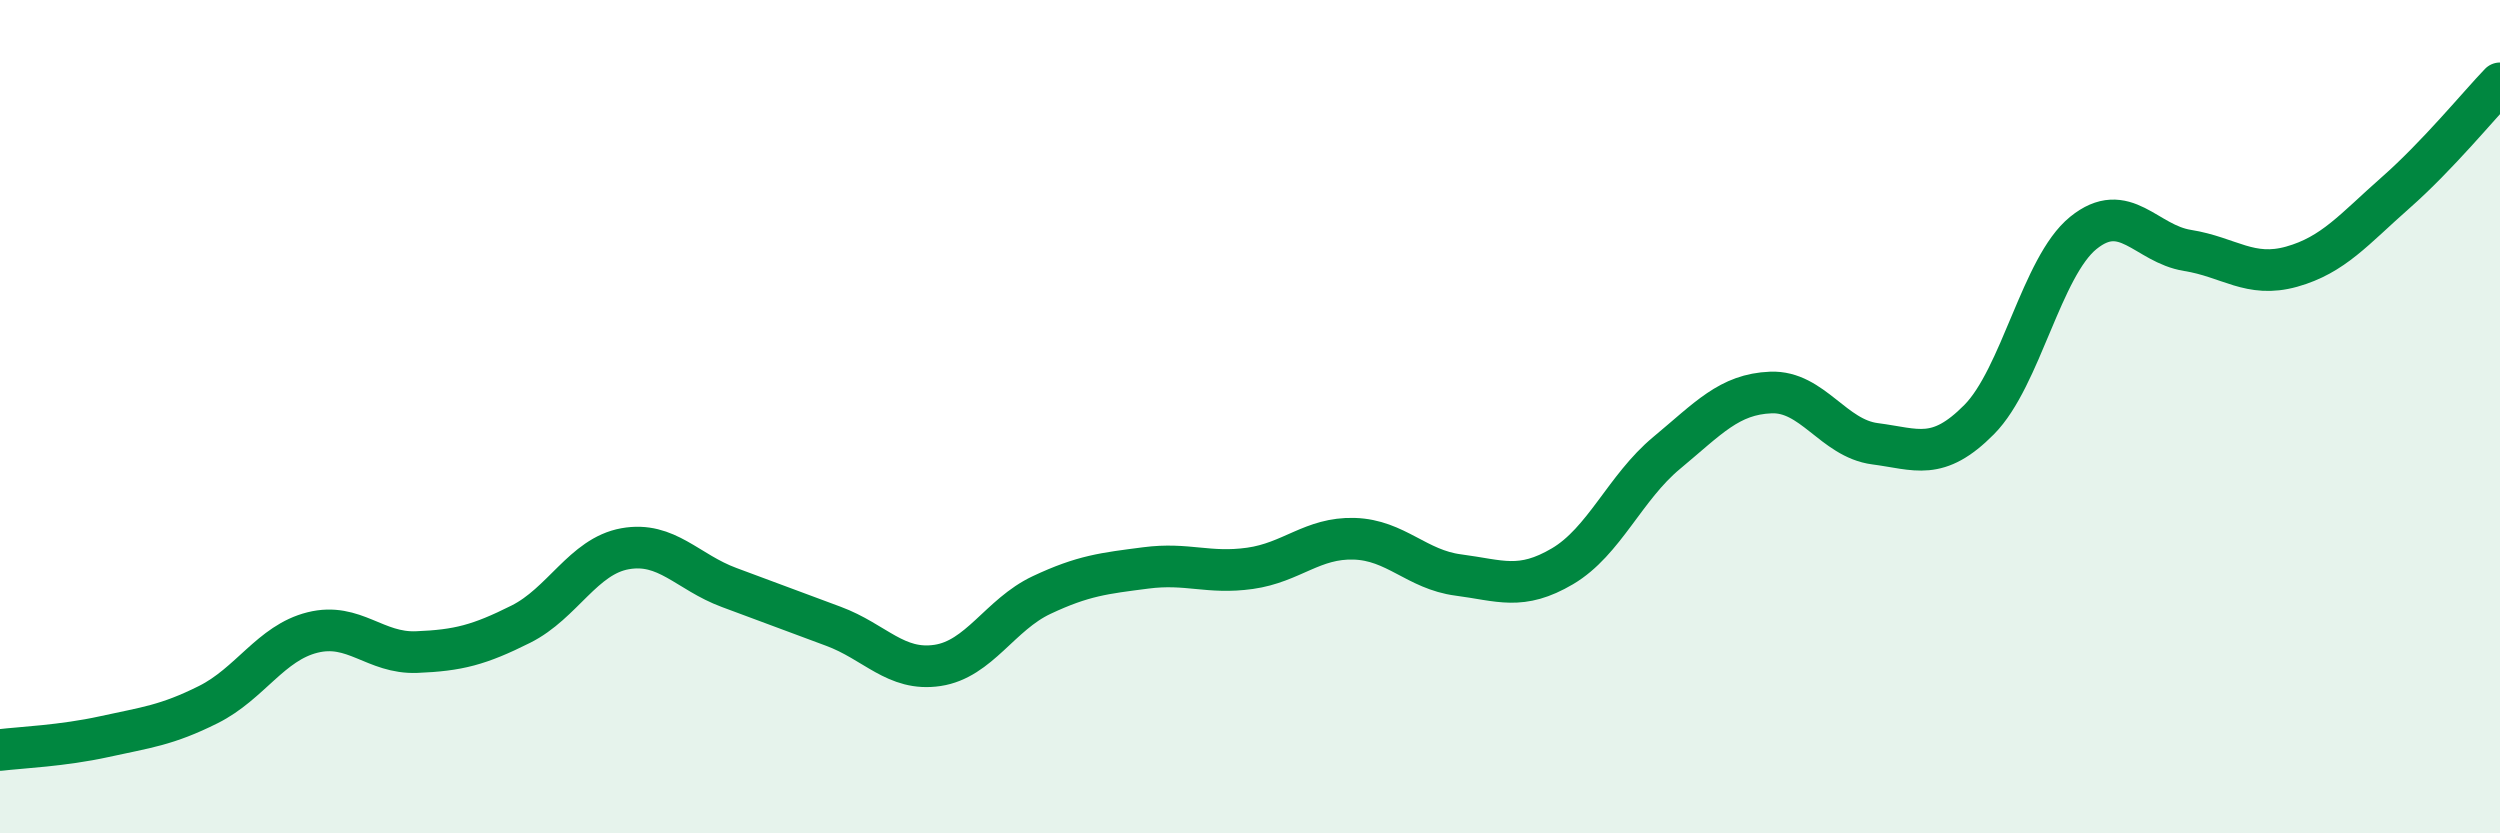
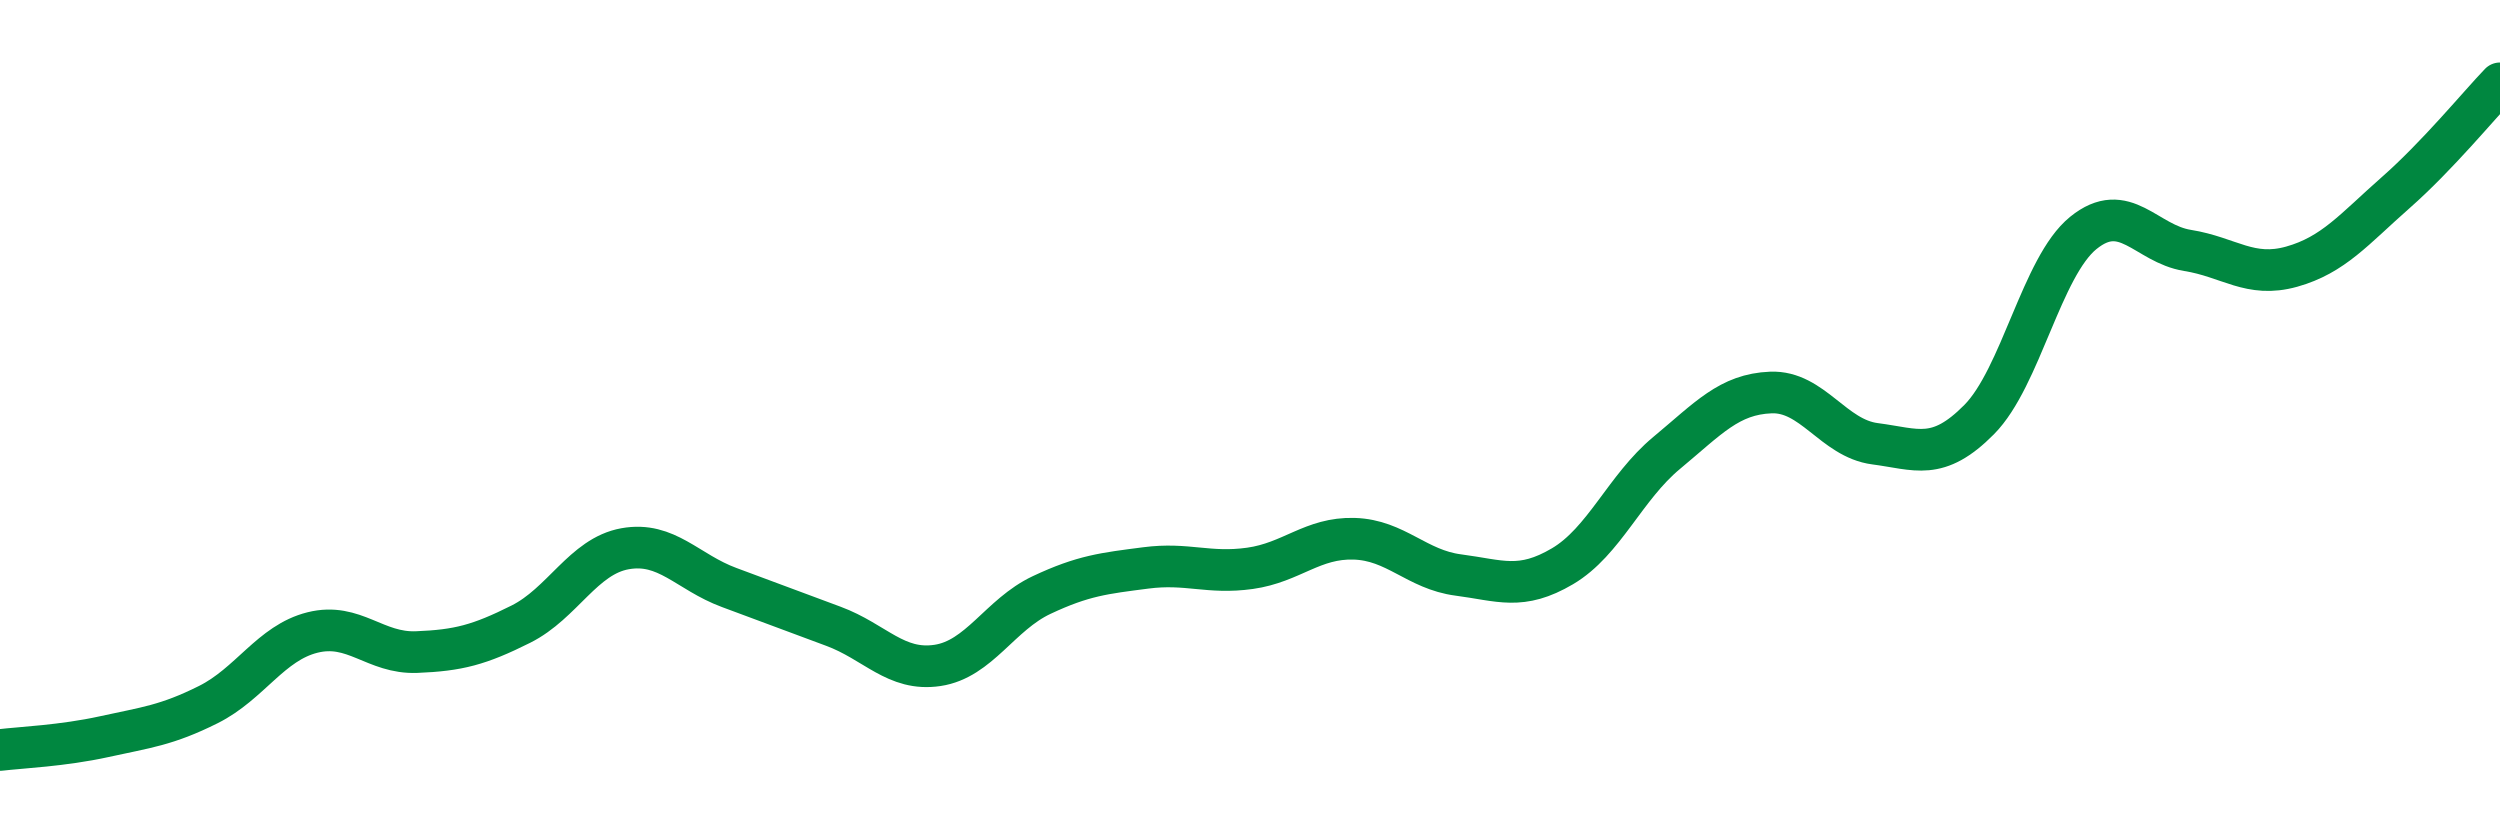
<svg xmlns="http://www.w3.org/2000/svg" width="60" height="20" viewBox="0 0 60 20">
-   <path d="M 0,18 C 0.5,17.94 1.5,17.9 2.5,17.68 C 3.5,17.46 4,17.41 5,16.91 C 6,16.41 6.5,15.43 7.5,15.18 C 8.5,14.93 9,15.69 10,15.65 C 11,15.61 11.5,15.48 12.5,14.98 C 13.5,14.48 14,13.35 15,13.17 C 16,12.99 16.5,13.73 17.5,14.1 C 18.5,14.47 19,14.66 20,15.03 C 21,15.4 21.5,16.12 22.5,15.97 C 23.5,15.82 24,14.75 25,14.28 C 26,13.81 26.5,13.76 27.5,13.63 C 28.5,13.5 29,13.78 30,13.64 C 31,13.5 31.5,12.9 32.5,12.93 C 33.5,12.96 34,13.67 35,13.8 C 36,13.93 36.5,14.18 37.5,13.59 C 38.5,13 39,11.7 40,10.87 C 41,10.04 41.5,9.46 42.5,9.42 C 43.5,9.38 44,10.52 45,10.65 C 46,10.78 46.5,11.08 47.5,10.07 C 48.5,9.06 49,6.4 50,5.59 C 51,4.78 51.5,5.85 52.5,6.01 C 53.5,6.17 54,6.68 55,6.4 C 56,6.12 56.5,5.5 57.5,4.62 C 58.5,3.74 59.5,2.52 60,2L60 20L0 20Z" fill="#008740" opacity="0.1" stroke-linecap="round" stroke-linejoin="round" />
  <path d="M 0,18 C 0.5,17.94 1.5,17.9 2.5,17.68 C 3.5,17.46 4,17.41 5,16.91 C 6,16.41 6.5,15.43 7.5,15.18 C 8.5,14.93 9,15.69 10,15.65 C 11,15.61 11.5,15.48 12.5,14.98 C 13.5,14.48 14,13.35 15,13.17 C 16,12.99 16.5,13.73 17.5,14.1 C 18.5,14.47 19,14.66 20,15.03 C 21,15.4 21.5,16.12 22.5,15.97 C 23.5,15.82 24,14.75 25,14.28 C 26,13.81 26.5,13.76 27.5,13.63 C 28.5,13.5 29,13.78 30,13.64 C 31,13.5 31.5,12.9 32.5,12.93 C 33.5,12.96 34,13.67 35,13.8 C 36,13.93 36.5,14.18 37.5,13.59 C 38.5,13 39,11.7 40,10.87 C 41,10.04 41.5,9.46 42.5,9.42 C 43.5,9.38 44,10.52 45,10.65 C 46,10.78 46.5,11.08 47.5,10.07 C 48.5,9.06 49,6.4 50,5.59 C 51,4.78 51.5,5.85 52.5,6.01 C 53.5,6.17 54,6.68 55,6.4 C 56,6.12 56.5,5.5 57.5,4.62 C 58.5,3.74 59.5,2.52 60,2" stroke="#008740" stroke-width="1" fill="none" stroke-linecap="round" stroke-linejoin="round" />
</svg>